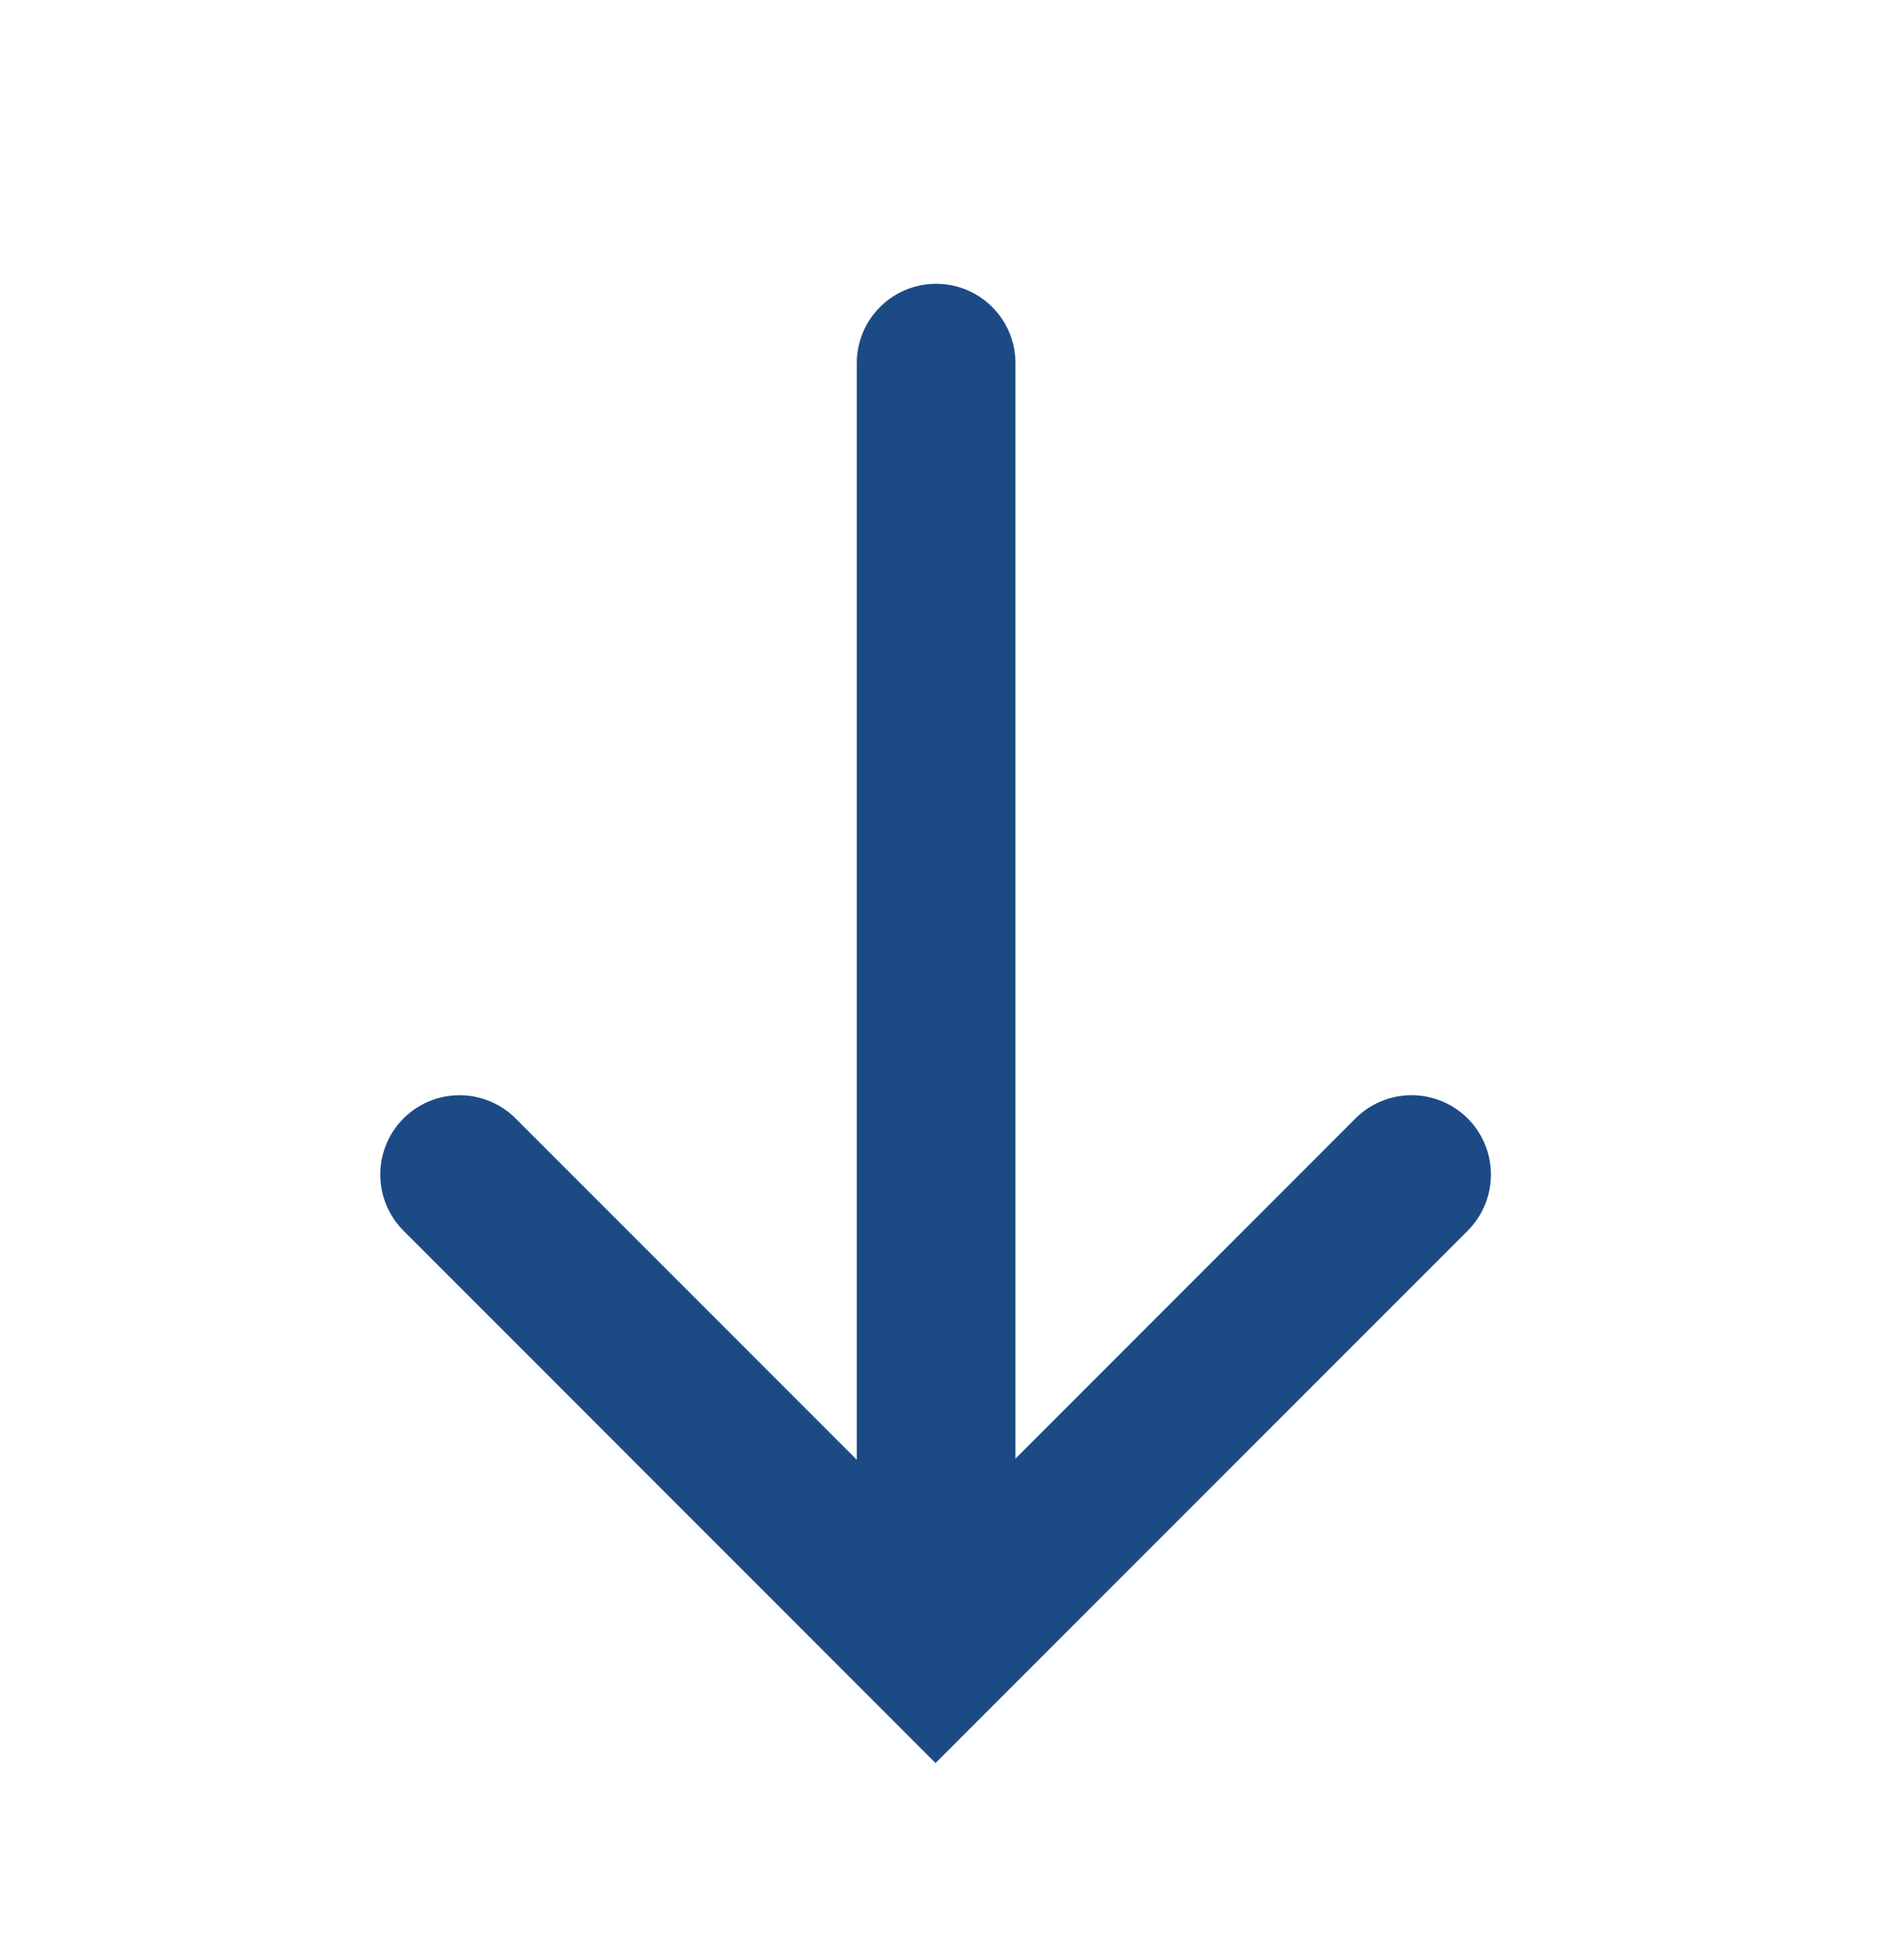
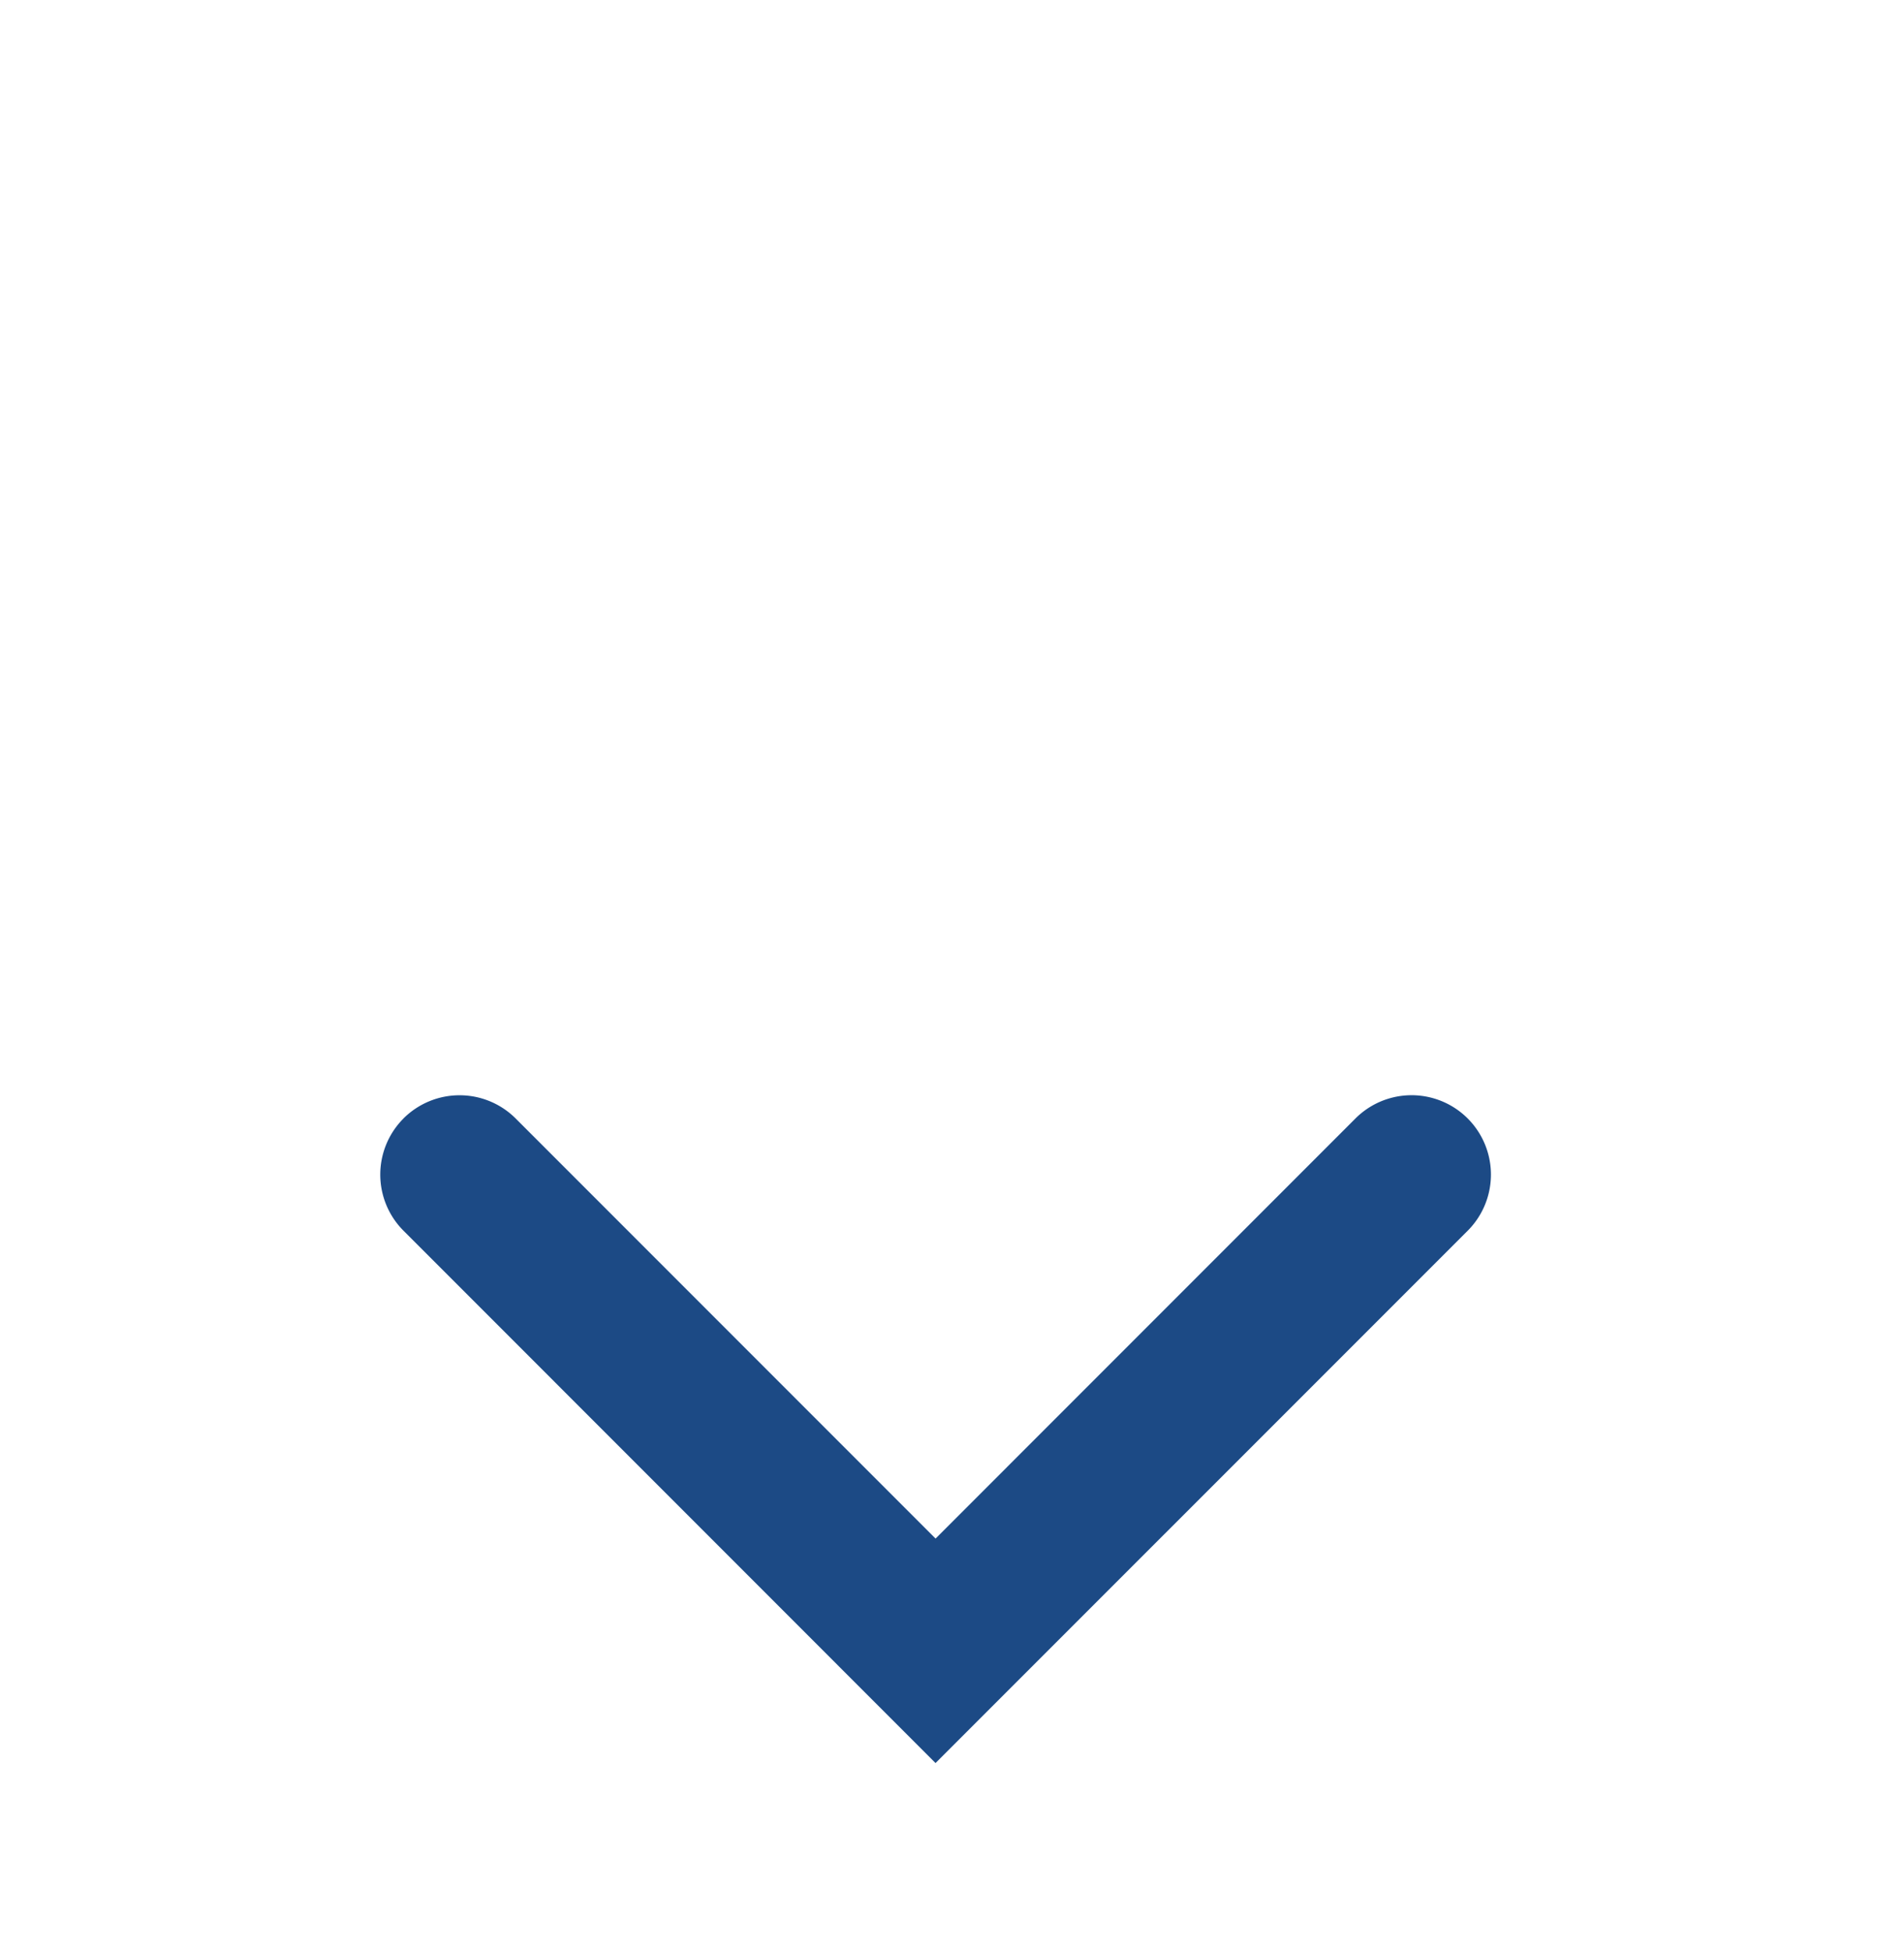
<svg xmlns="http://www.w3.org/2000/svg" width="40" height="41" fill="none">
-   <path fill-rule="evenodd" clip-rule="evenodd" d="M19.667 35.919c-.92 0-1.667-.746-1.667-1.667V7.586a1.667 1.667 0 013.333 0v26.666c0 .92-.746 1.667-1.666 1.667z" fill="#1C4A85" />
  <path fill-rule="evenodd" clip-rule="evenodd" d="M8.476 23.488a1.668 1.668 0 012.357 0l8.822 8.822 8.821-8.822a1.667 1.667 0 012.358 2.357l-11.18 11.179L8.477 25.845a1.667 1.667 0 010-2.357z" fill="#1C4A85" />
</svg>